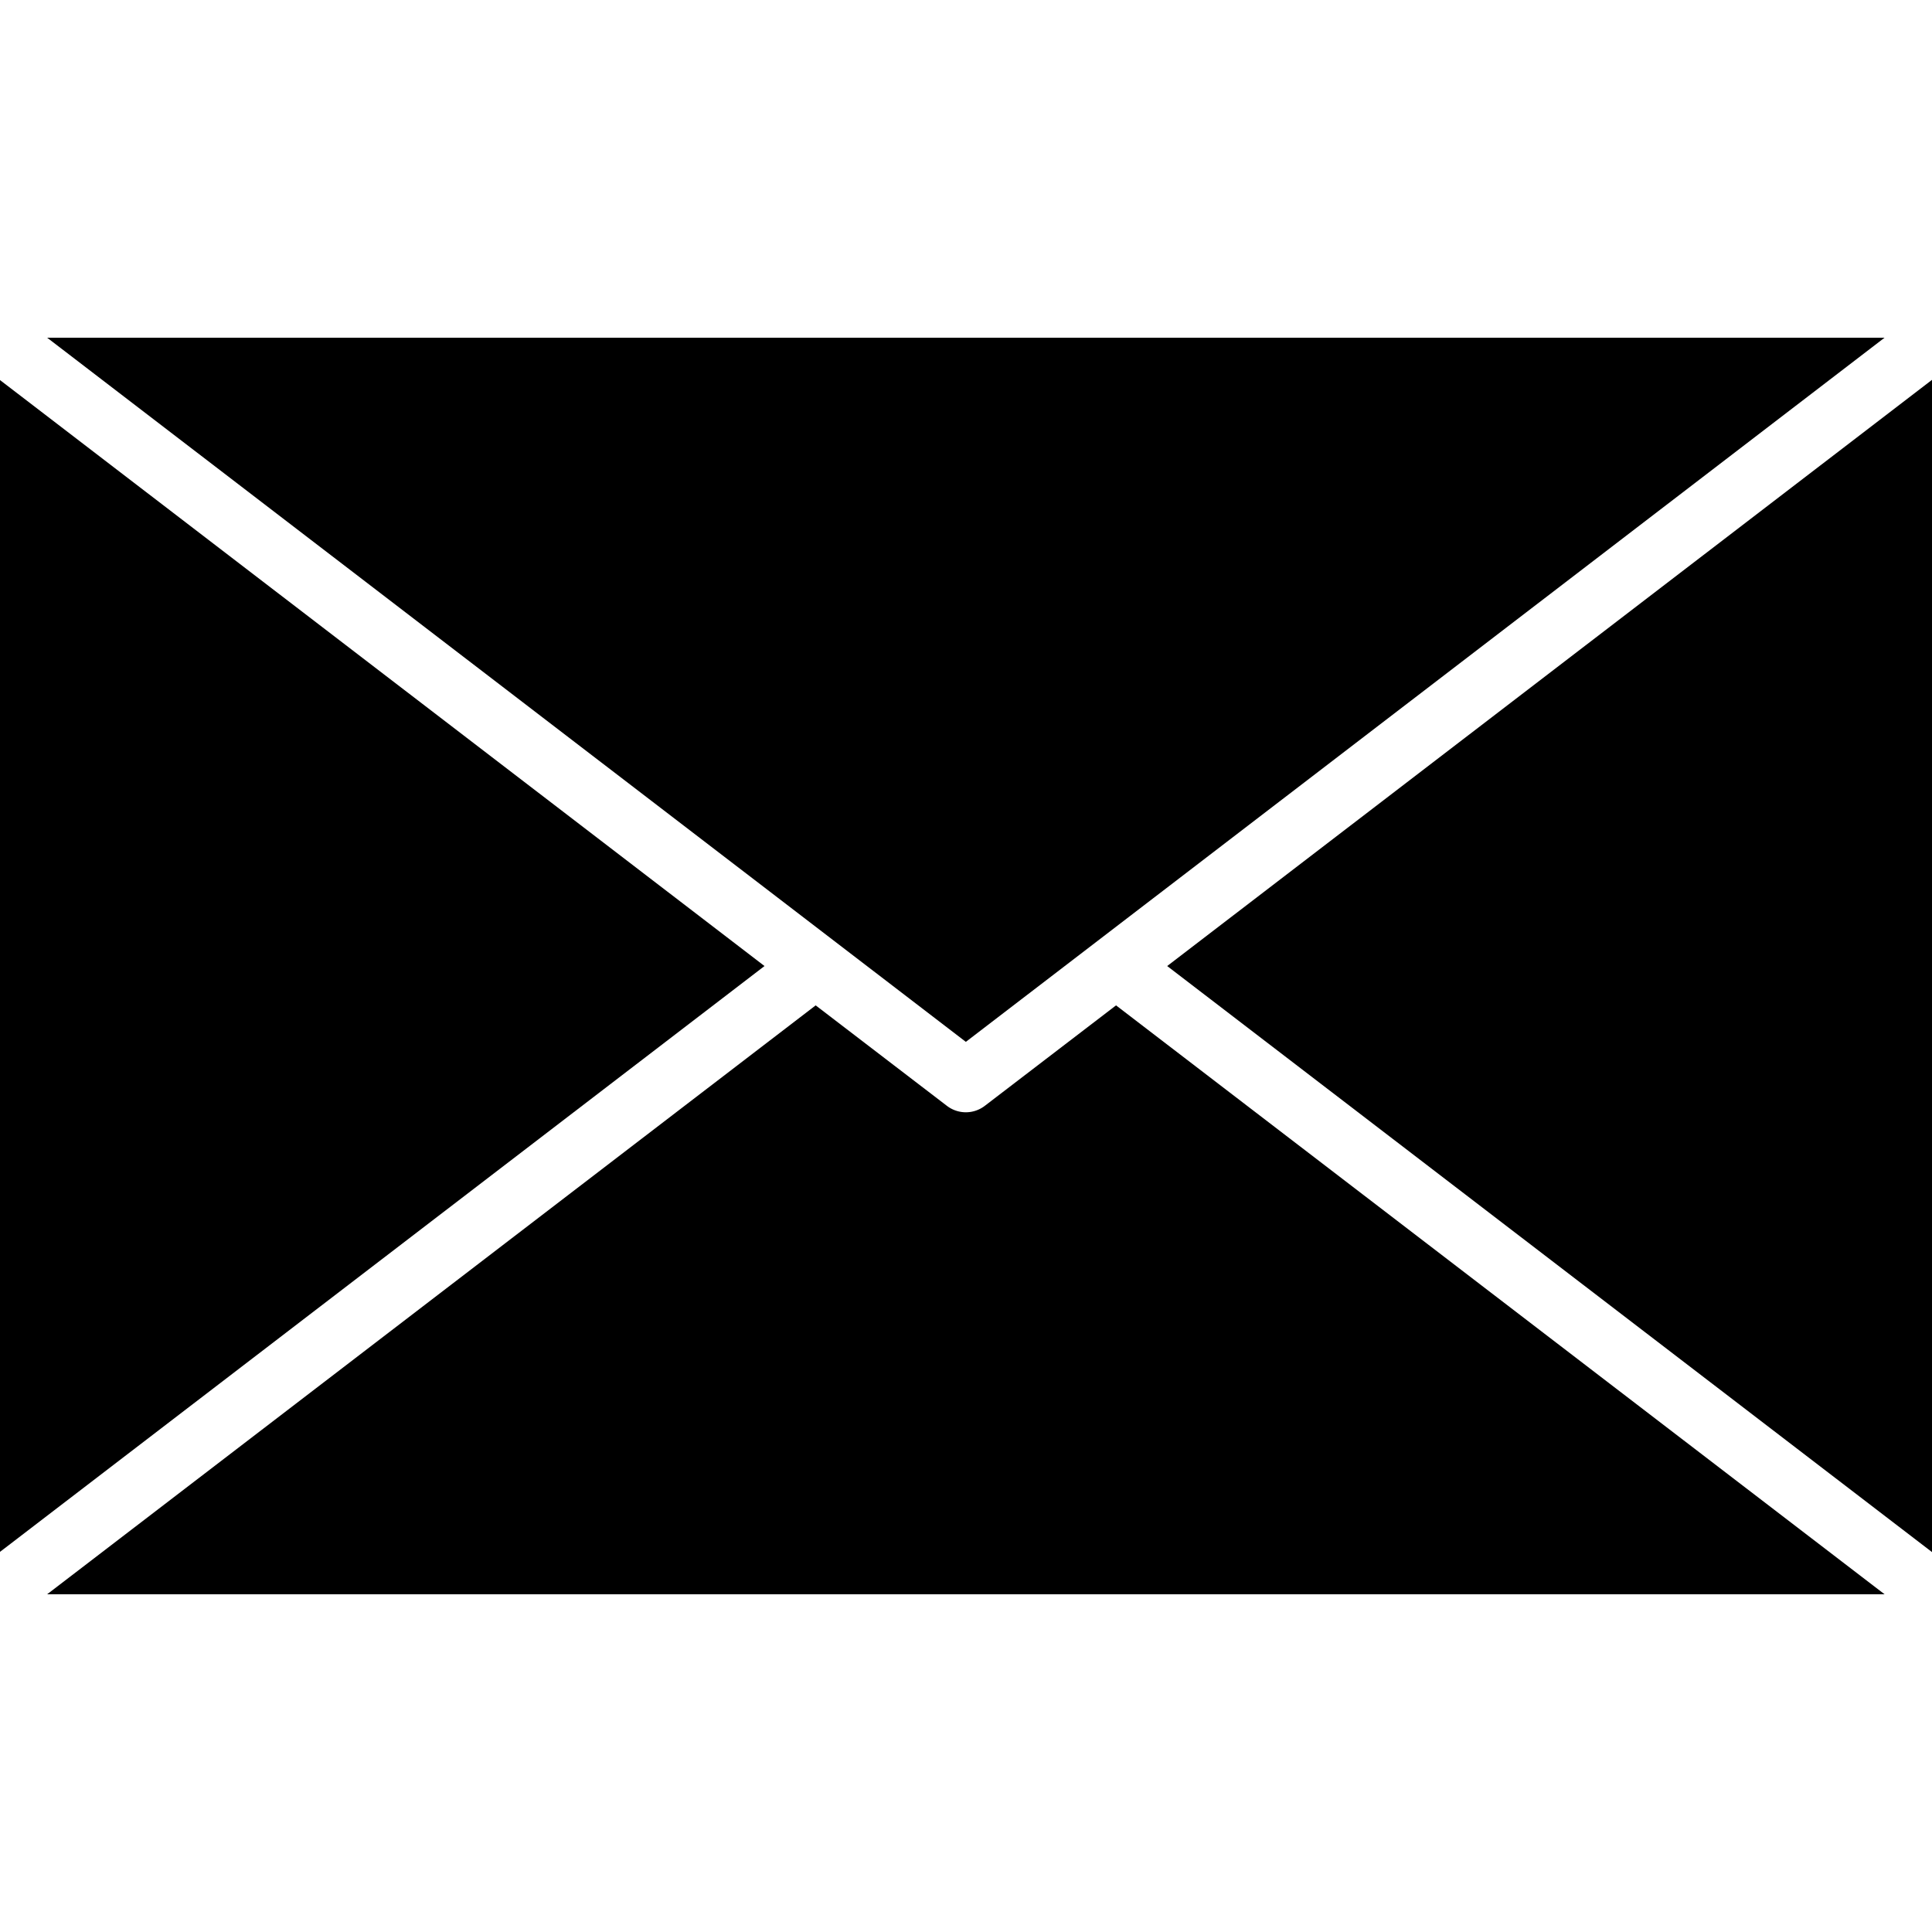
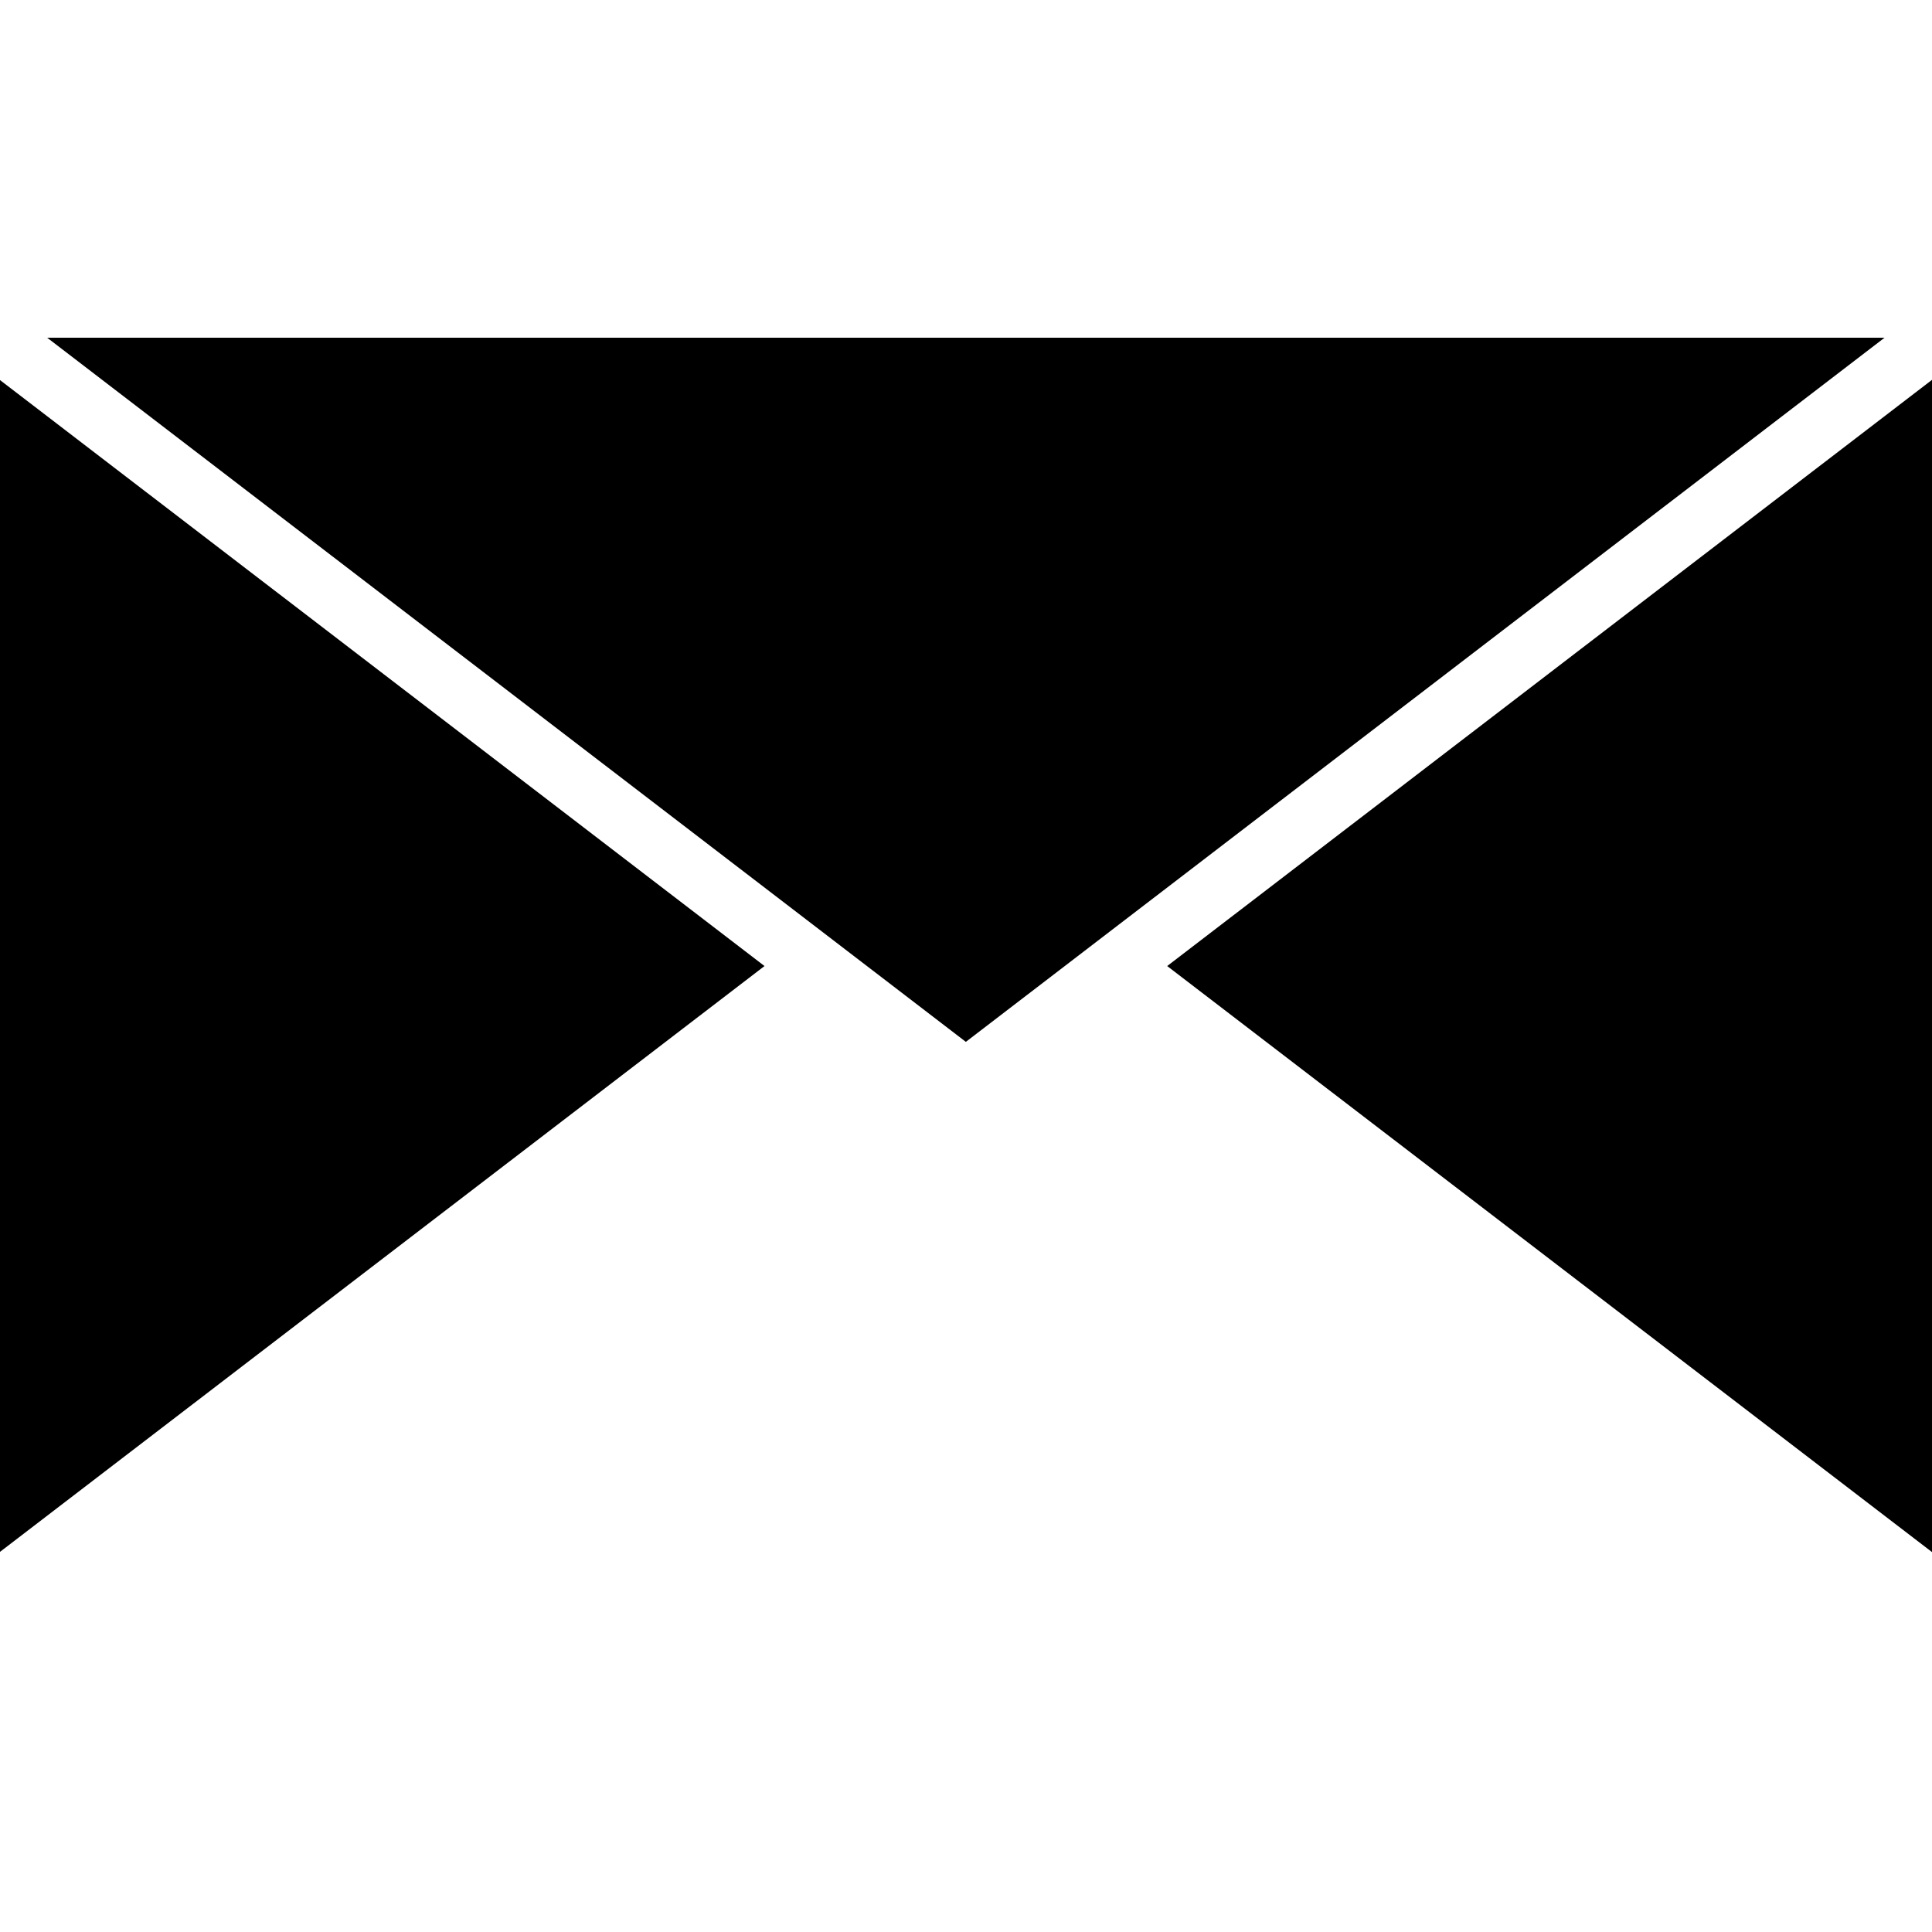
<svg xmlns="http://www.w3.org/2000/svg" xml:space="preserve" width="800" height="800" viewBox="0 0 491.52 491.52">
  <path d="M0 96.693v298.115l194.5-149.037zm11.998-10.777L245.722 265.06 479.449 85.916zM296.946 245.77 491.52 394.864V96.639z" />
-   <path d="m283.933 255.777-33.391 25.561a7.92 7.92 0 0 1-9.639 0l-33.386-25.561-195.53 149.827h467.474z" />
</svg>